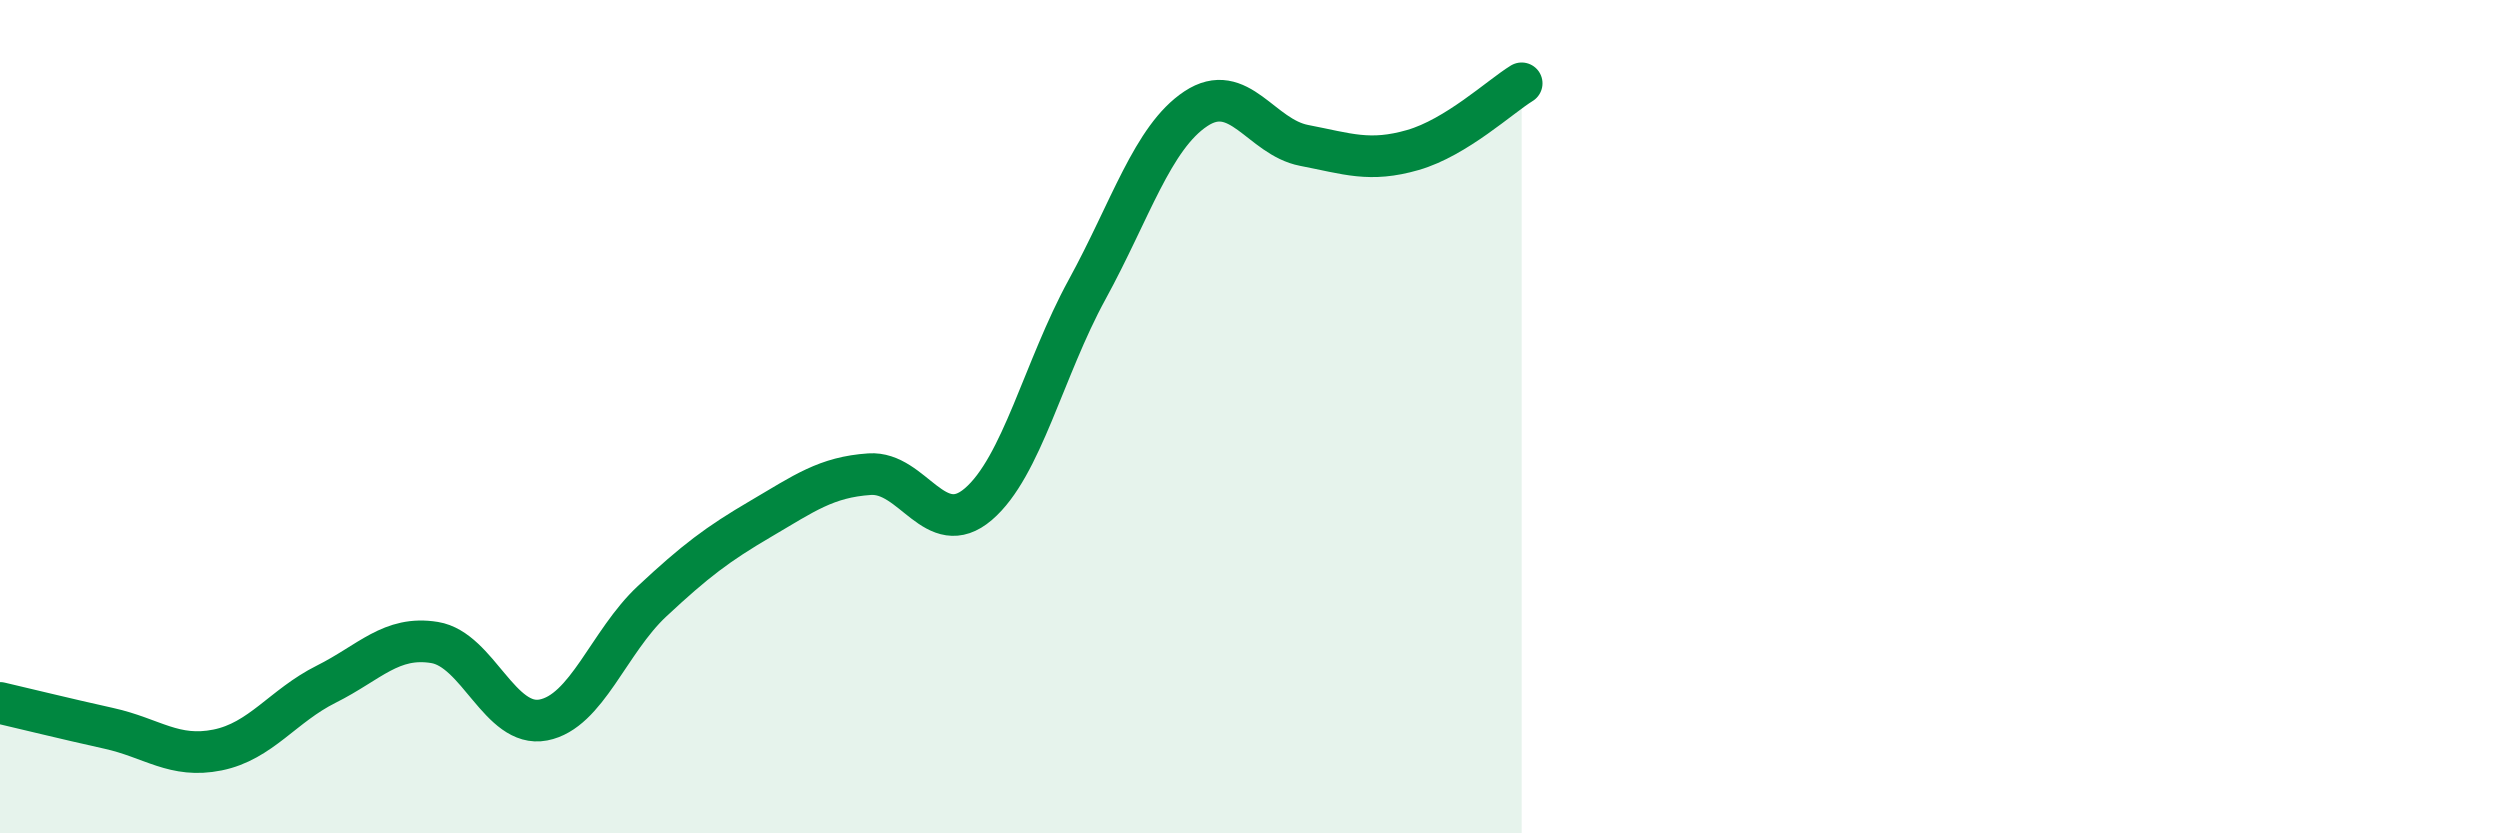
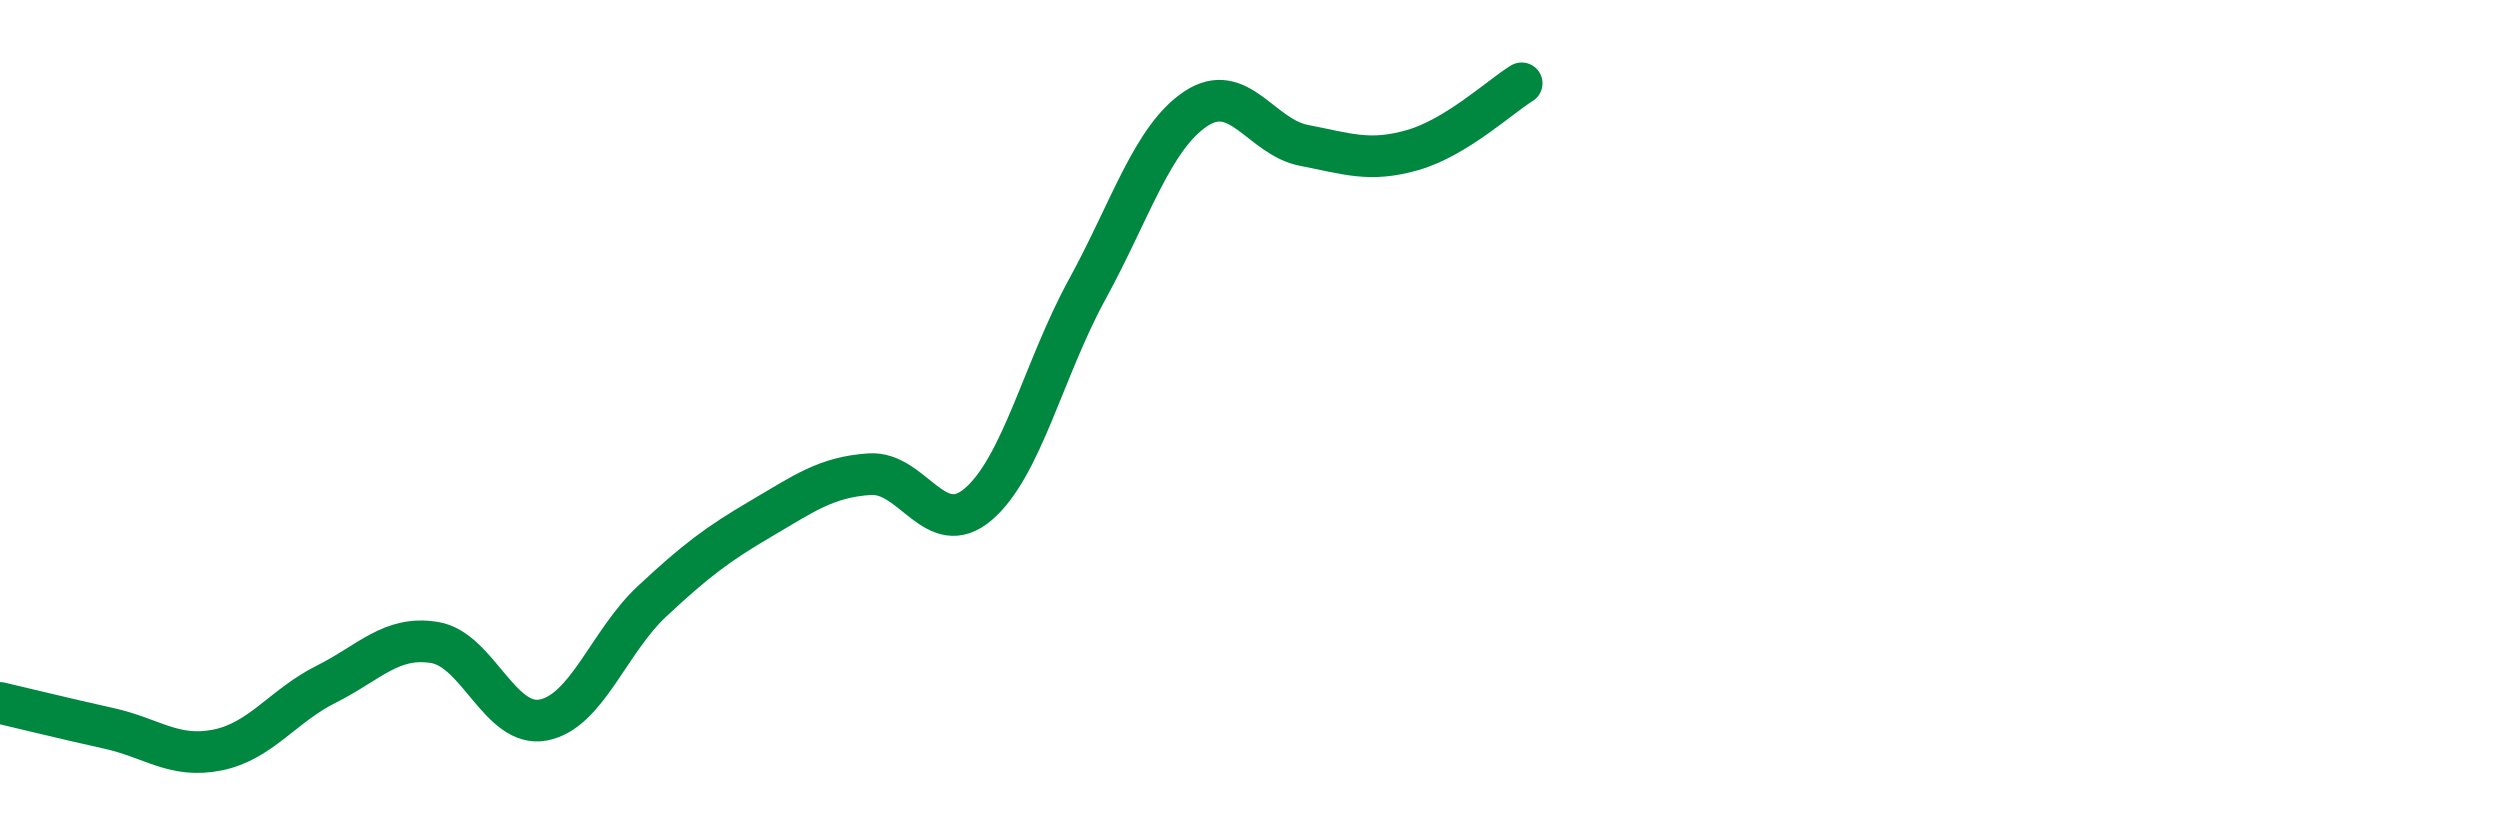
<svg xmlns="http://www.w3.org/2000/svg" width="60" height="20" viewBox="0 0 60 20">
-   <path d="M 0,16.87 C 0.52,16.99 1.57,17.25 2.61,17.48 C 3.65,17.71 4.18,18.21 5.22,18 C 6.26,17.79 6.79,16.94 7.83,16.42 C 8.87,15.9 9.39,15.25 10.43,15.42 C 11.47,15.59 12,17.48 13.04,17.28 C 14.08,17.08 14.61,15.4 15.65,14.43 C 16.69,13.46 17.22,13.06 18.26,12.45 C 19.3,11.84 19.83,11.45 20.87,11.38 C 21.91,11.31 22.44,12.99 23.48,12.1 C 24.52,11.21 25.05,8.85 26.09,6.95 C 27.13,5.05 27.66,3.3 28.7,2.61 C 29.74,1.92 30.26,3.29 31.3,3.49 C 32.34,3.69 32.87,3.9 33.91,3.6 C 34.95,3.3 36,2.32 36.52,2L36.52 20L0 20Z" fill="#008740" opacity="0.1" stroke-linecap="round" stroke-linejoin="round" />
  <path d="M 0,16.87 C 0.52,16.99 1.57,17.25 2.61,17.48 C 3.65,17.71 4.18,18.21 5.22,18 C 6.26,17.79 6.79,16.94 7.83,16.42 C 8.87,15.9 9.39,15.25 10.43,15.42 C 11.47,15.59 12,17.48 13.04,17.28 C 14.08,17.08 14.61,15.4 15.65,14.43 C 16.69,13.46 17.22,13.06 18.26,12.45 C 19.3,11.84 19.83,11.45 20.87,11.38 C 21.91,11.31 22.44,12.99 23.48,12.1 C 24.52,11.21 25.05,8.85 26.09,6.95 C 27.13,5.05 27.66,3.3 28.7,2.61 C 29.74,1.92 30.26,3.29 31.3,3.49 C 32.34,3.69 32.87,3.9 33.91,3.6 C 34.95,3.3 36,2.32 36.52,2" stroke="#008740" stroke-width="1" fill="none" stroke-linecap="round" stroke-linejoin="round" />
</svg>